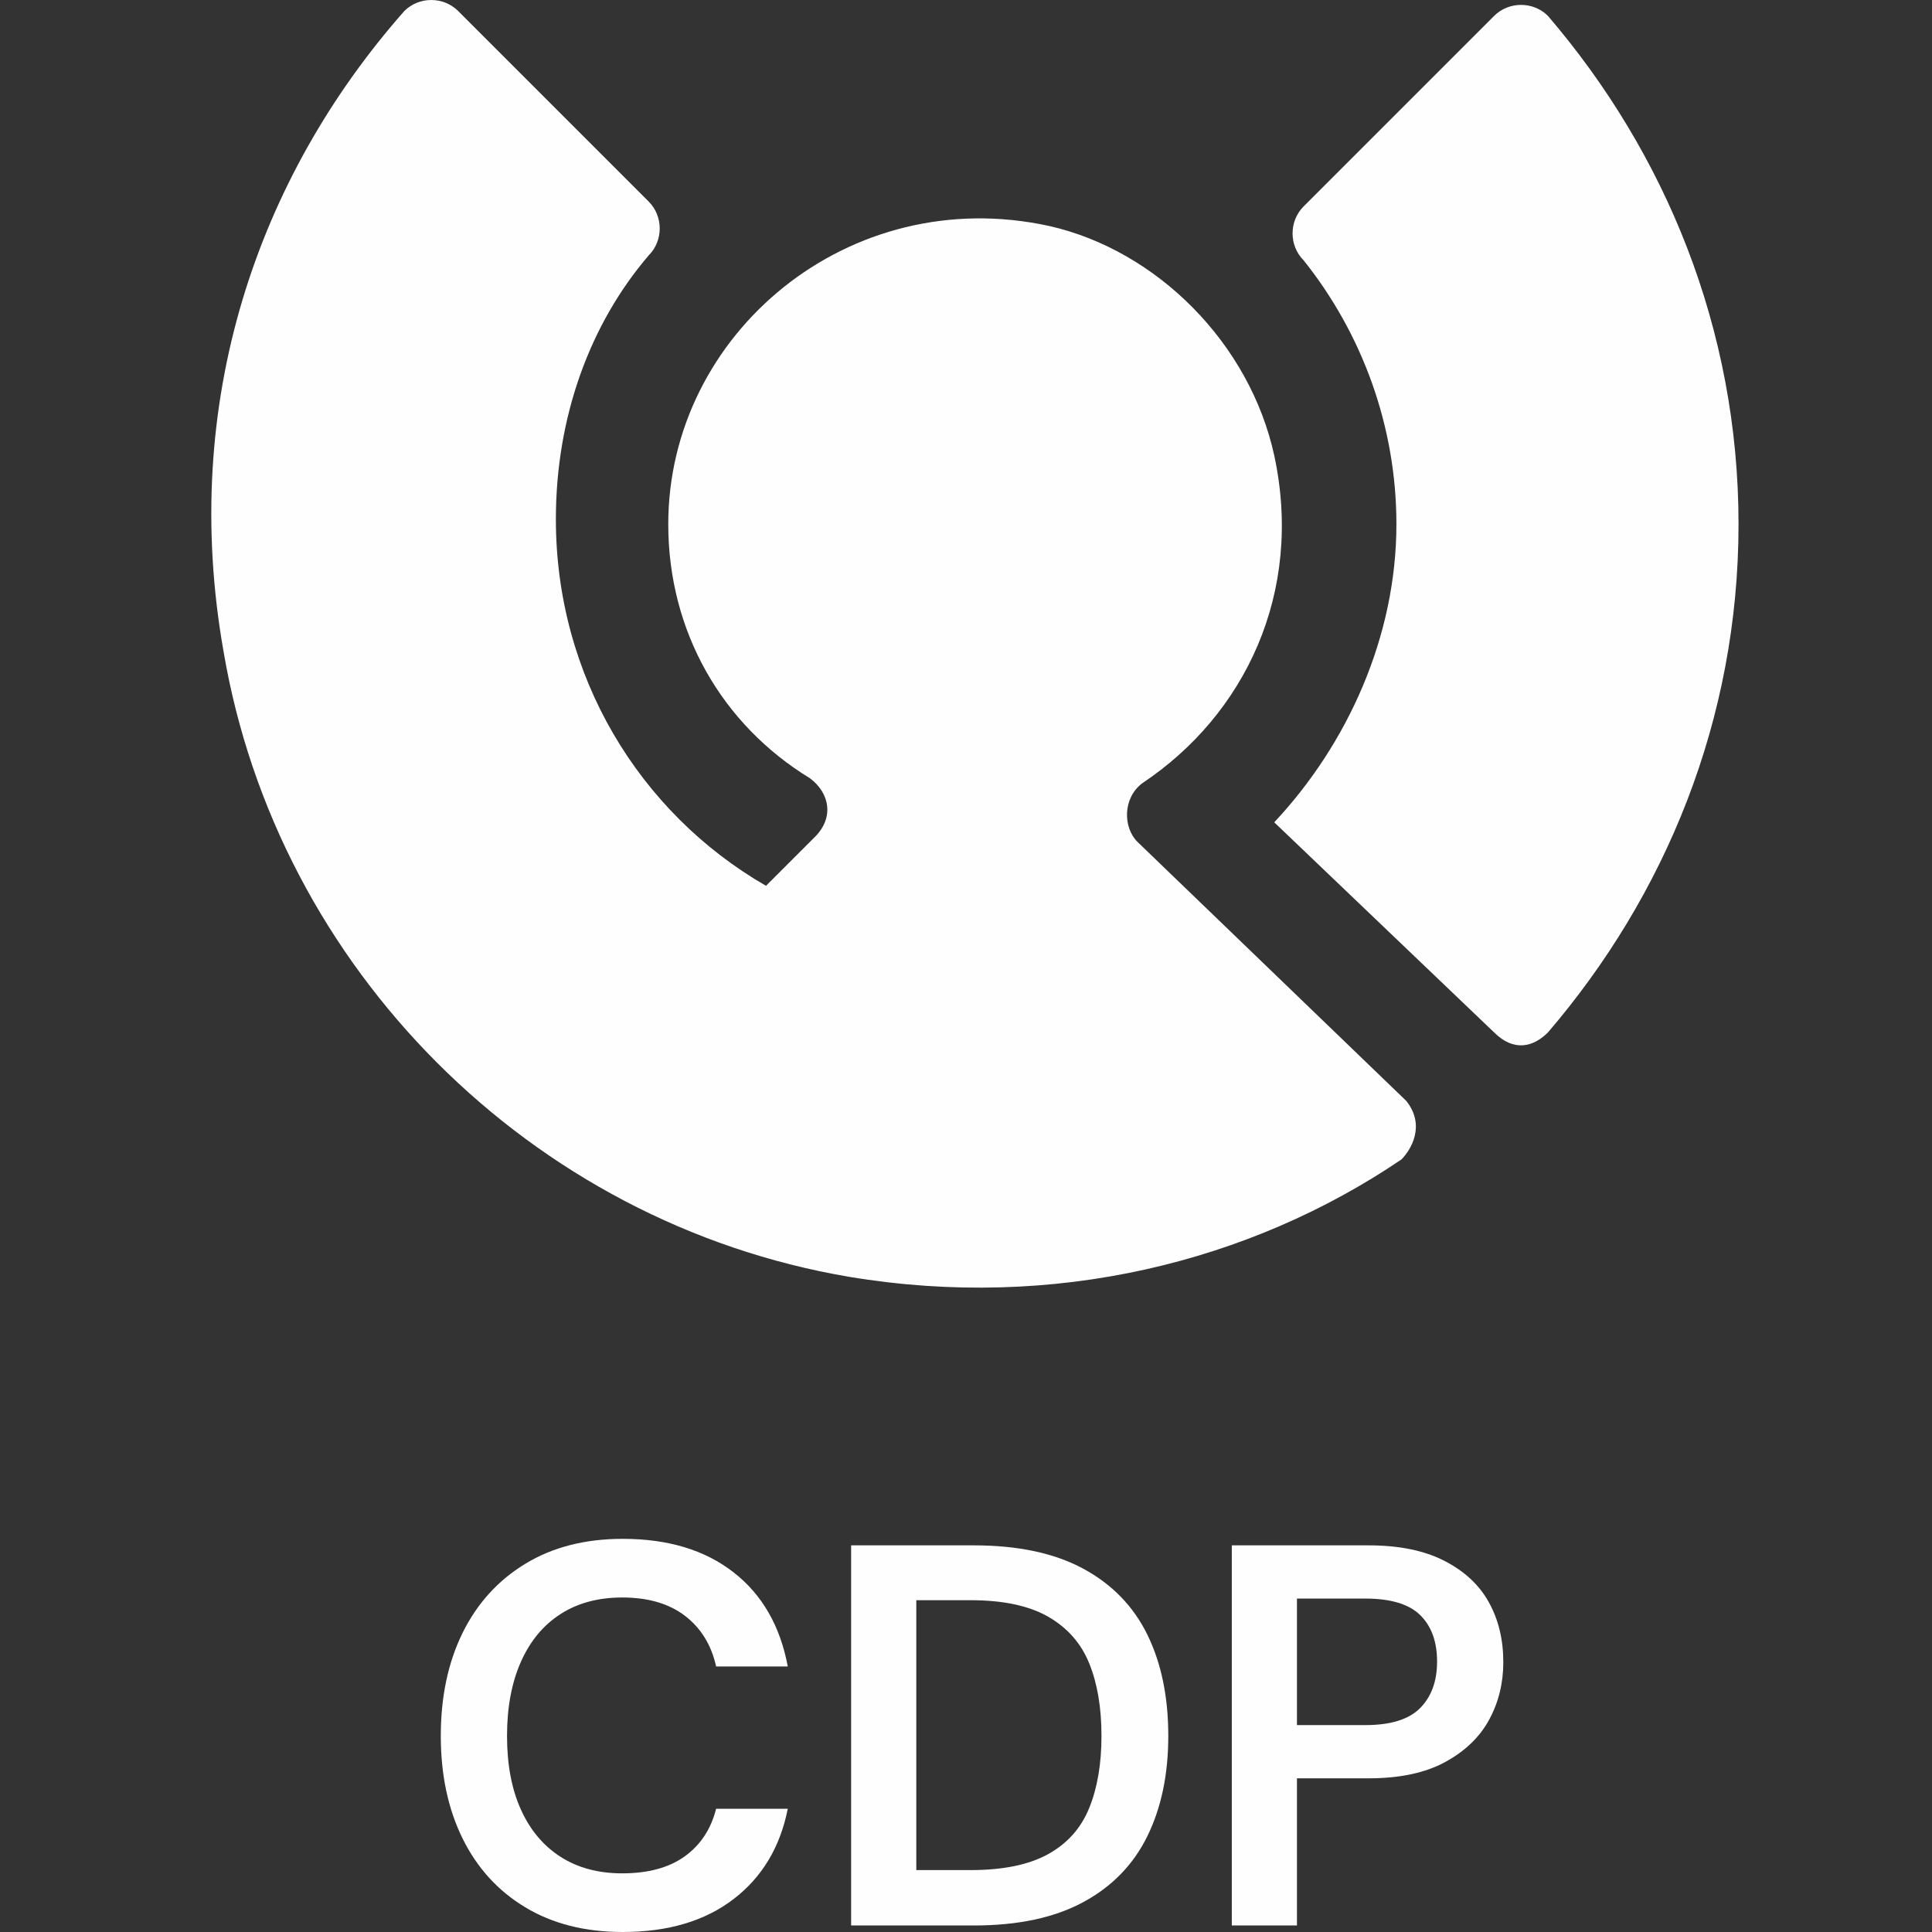
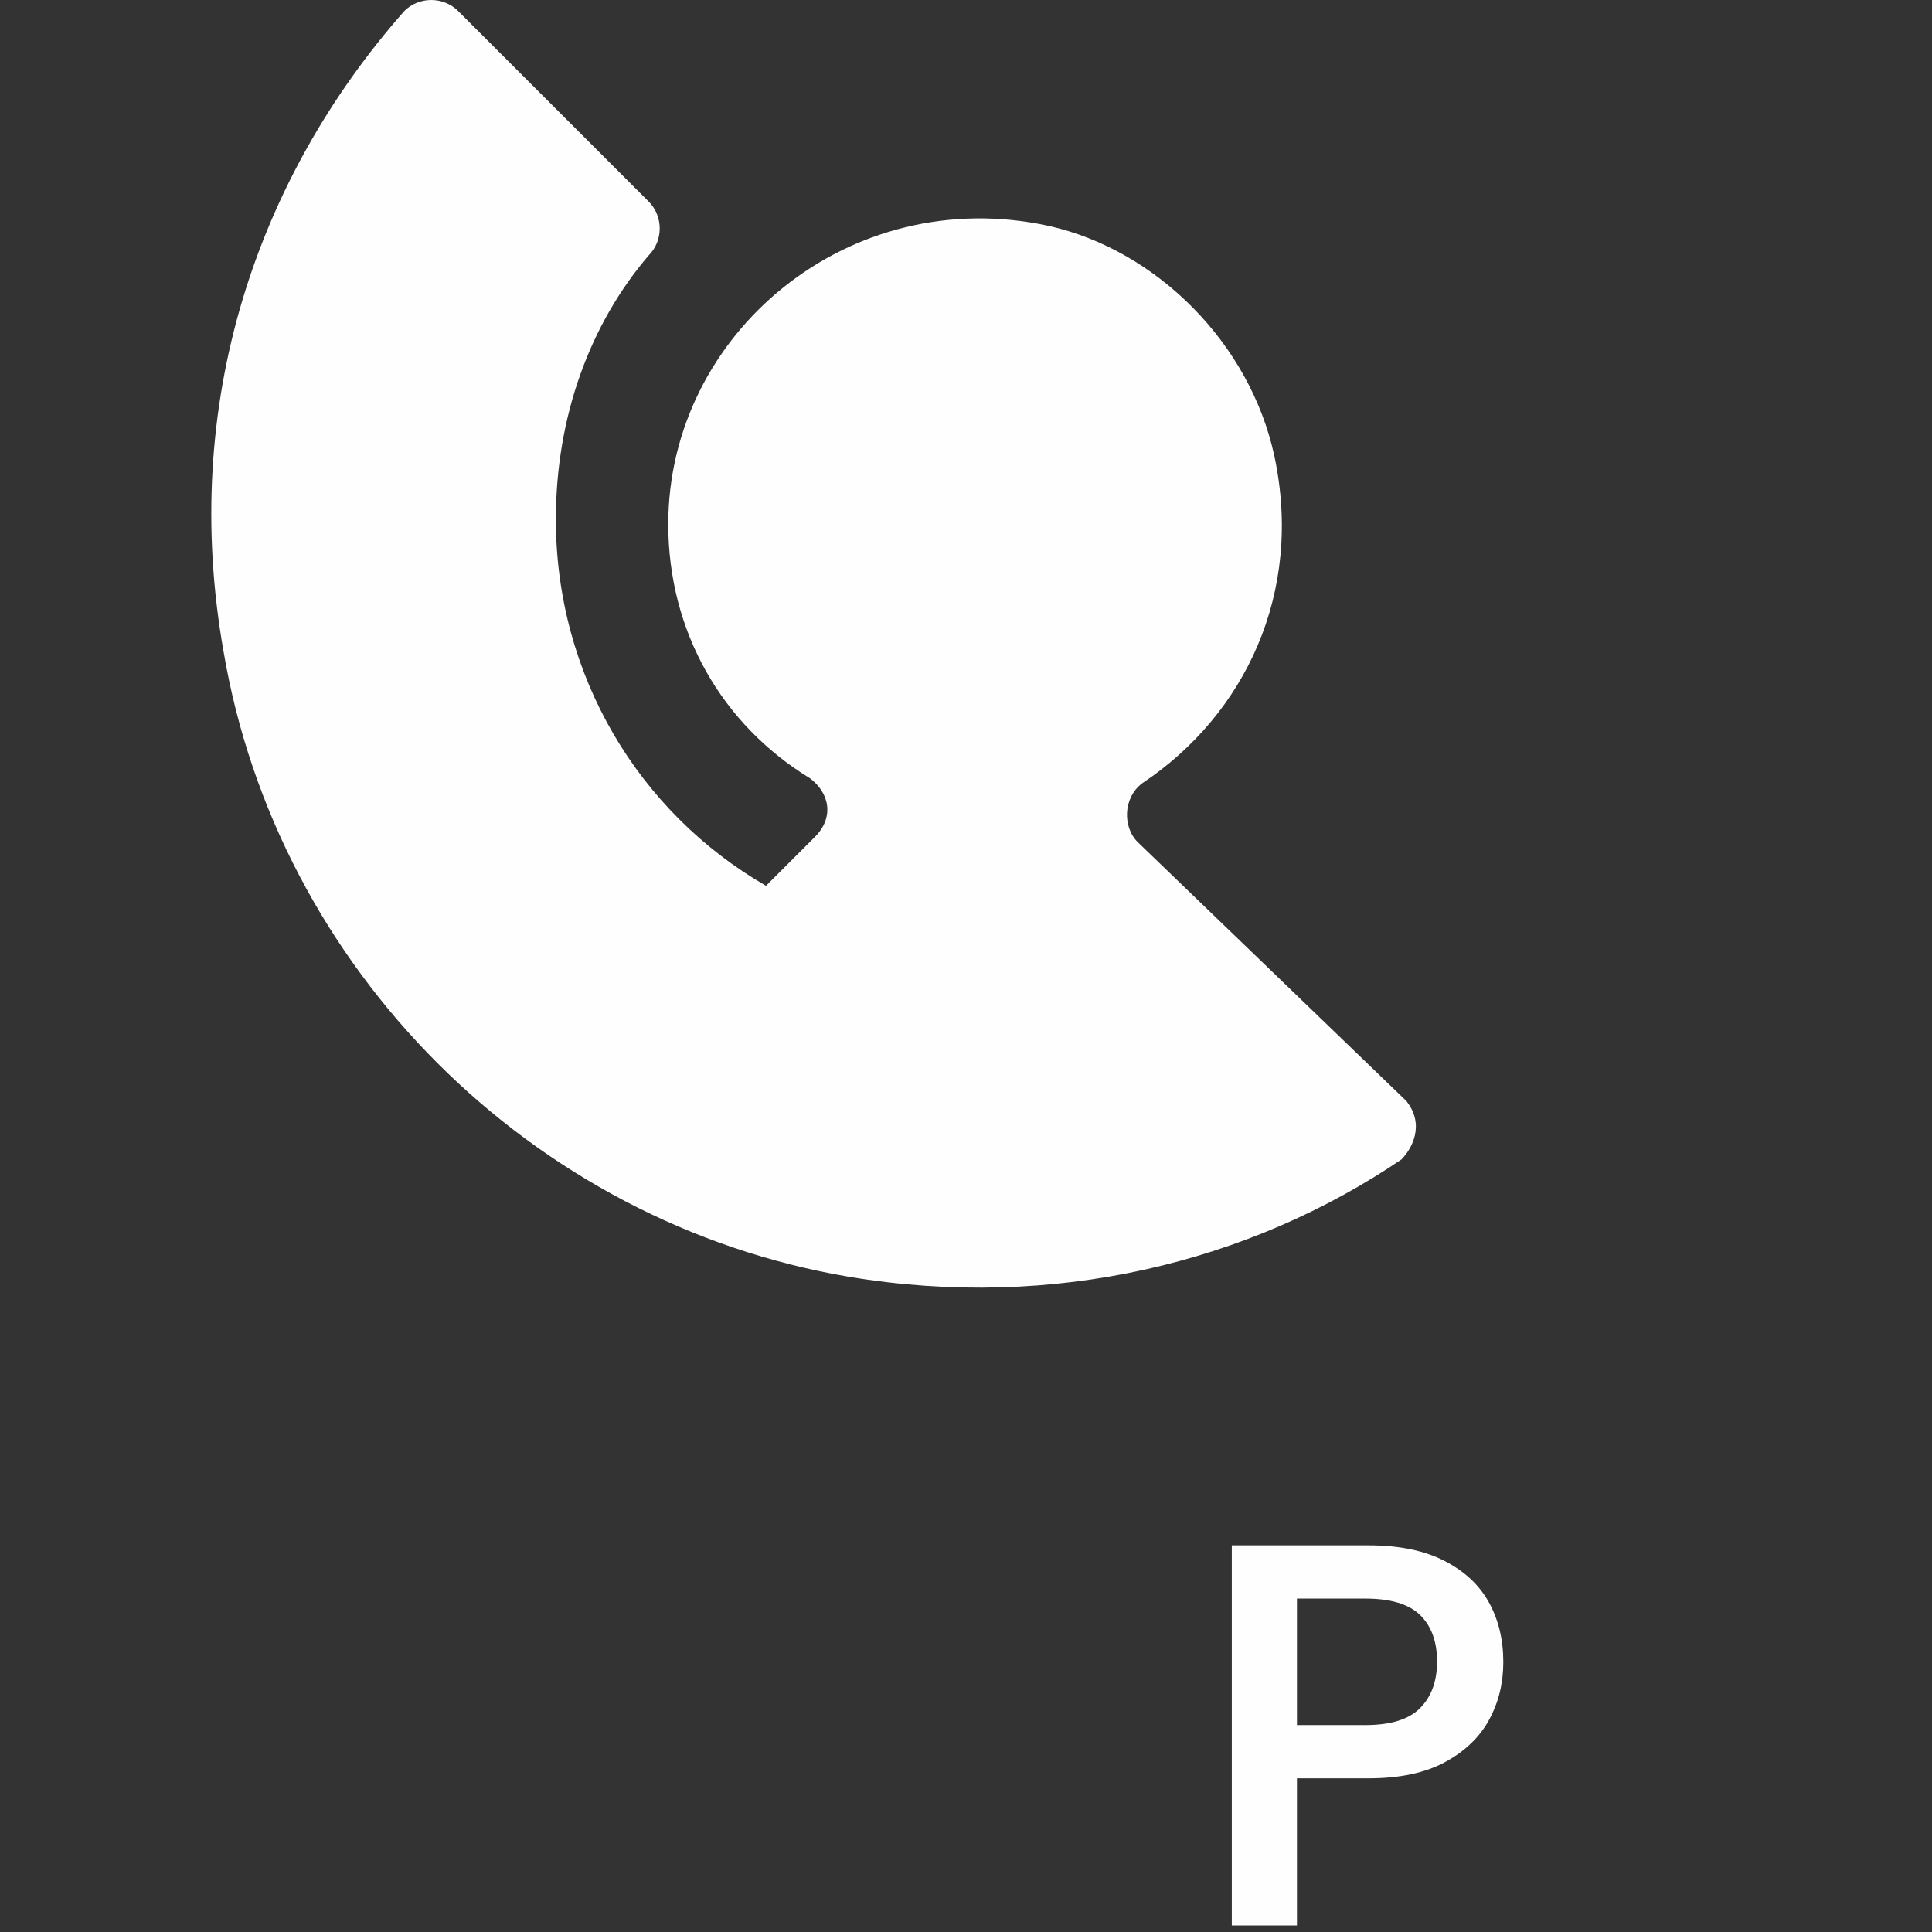
<svg xmlns="http://www.w3.org/2000/svg" width="64" height="64" viewBox="0 0 64 64" fill="none">
  <rect x="0" y="0" width="64" height="64" fill="#333333" stroke="none" />
  <path d="M37.679 27.887C37.194 27.401 37.194 26.43 37.841 25.944C41.241 23.678 43.184 19.63 42.213 15.097C41.403 11.373 38.327 8.297 34.765 7.488C28.128 6.031 22.137 11.05 22.137 17.364C22.137 20.925 23.918 24.002 26.832 25.782C27.48 26.268 27.642 27.078 26.994 27.725L25.375 29.344C21.166 26.916 18.414 22.383 18.414 17.202C18.414 13.802 19.547 10.726 21.49 8.459C21.975 7.973 21.975 7.164 21.49 6.678L15.176 0.364C14.69 -0.121 13.88 -0.121 13.395 0.364C8.538 5.869 5.947 13.316 7.404 21.573C9.185 32.096 17.604 40.515 28.128 42.296C34.927 43.429 41.403 41.81 46.422 38.41C46.746 38.087 47.231 37.277 46.584 36.468C46.584 36.468 37.679 27.887 37.679 27.887Z" fill="#FFFEFE" />
-   <path d="M43.182 6.84C42.697 7.326 42.697 8.136 43.182 8.621C45.125 11.05 46.258 14.126 46.258 17.364C46.258 21.087 44.639 24.649 42.211 27.24L49.496 34.201C50.144 34.849 50.792 34.687 51.277 34.201C55.163 29.668 57.591 23.84 57.591 17.364C57.591 10.888 55.163 5.06 51.277 0.526C50.792 0.041 49.982 0.041 49.496 0.526L43.182 6.84Z" fill="#FFFEFE" />
-   <path d="M20.628 64C19.38 64 18.304 63.727 17.399 63.181C16.493 62.636 15.801 61.874 15.321 60.897C14.841 59.92 14.602 58.79 14.602 57.506C14.602 56.211 14.841 55.075 15.321 54.097C15.801 53.12 16.493 52.355 17.399 51.804C18.304 51.252 19.38 50.976 20.628 50.976C22.127 50.976 23.35 51.345 24.297 52.083C25.245 52.82 25.845 53.861 26.096 55.203H23.722C23.566 54.496 23.224 53.938 22.697 53.531C22.169 53.123 21.473 52.919 20.61 52.919C19.818 52.919 19.137 53.102 18.568 53.468C17.998 53.834 17.561 54.361 17.255 55.051C16.949 55.74 16.796 56.559 16.796 57.506C16.796 58.454 16.949 59.266 17.255 59.944C17.561 60.621 17.998 61.143 18.568 61.509C19.137 61.874 19.818 62.057 20.61 62.057C21.473 62.057 22.166 61.868 22.687 61.491C23.209 61.113 23.554 60.588 23.722 59.917H26.096C25.845 61.188 25.245 62.186 24.297 62.912C23.35 63.637 22.127 64 20.628 64Z" fill="#FFFEFE" />
-   <path d="M28.195 63.784V51.192H32.261C33.724 51.192 34.932 51.45 35.885 51.965C36.839 52.481 37.546 53.21 38.008 54.151C38.47 55.093 38.701 56.211 38.701 57.506C38.701 58.777 38.47 59.883 38.008 60.825C37.546 61.766 36.839 62.495 35.885 63.01C34.932 63.526 33.724 63.784 32.261 63.784H28.195ZM30.354 61.949H32.153C33.232 61.949 34.089 61.772 34.725 61.418C35.361 61.065 35.814 60.555 36.083 59.889C36.353 59.224 36.488 58.429 36.488 57.506C36.488 56.57 36.353 55.77 36.083 55.104C35.814 54.439 35.361 53.923 34.725 53.557C34.089 53.192 33.232 53.009 32.153 53.009H30.354V61.949Z" fill="#FFFEFE" />
  <path d="M40.805 63.784V51.192H45.338C46.345 51.192 47.182 51.363 47.847 51.705C48.513 52.046 49.005 52.505 49.322 53.081C49.64 53.656 49.799 54.316 49.799 55.059C49.799 55.755 49.643 56.391 49.331 56.966C49.019 57.542 48.534 58.01 47.874 58.369C47.215 58.729 46.369 58.909 45.338 58.909H42.963V63.784H40.805ZM42.963 57.146H45.23C46.069 57.146 46.675 56.957 47.047 56.579C47.418 56.202 47.605 55.689 47.605 55.041C47.605 54.382 47.418 53.869 47.047 53.503C46.675 53.138 46.069 52.955 45.23 52.955H42.963V57.146Z" fill="#FFFEFE" />
</svg>